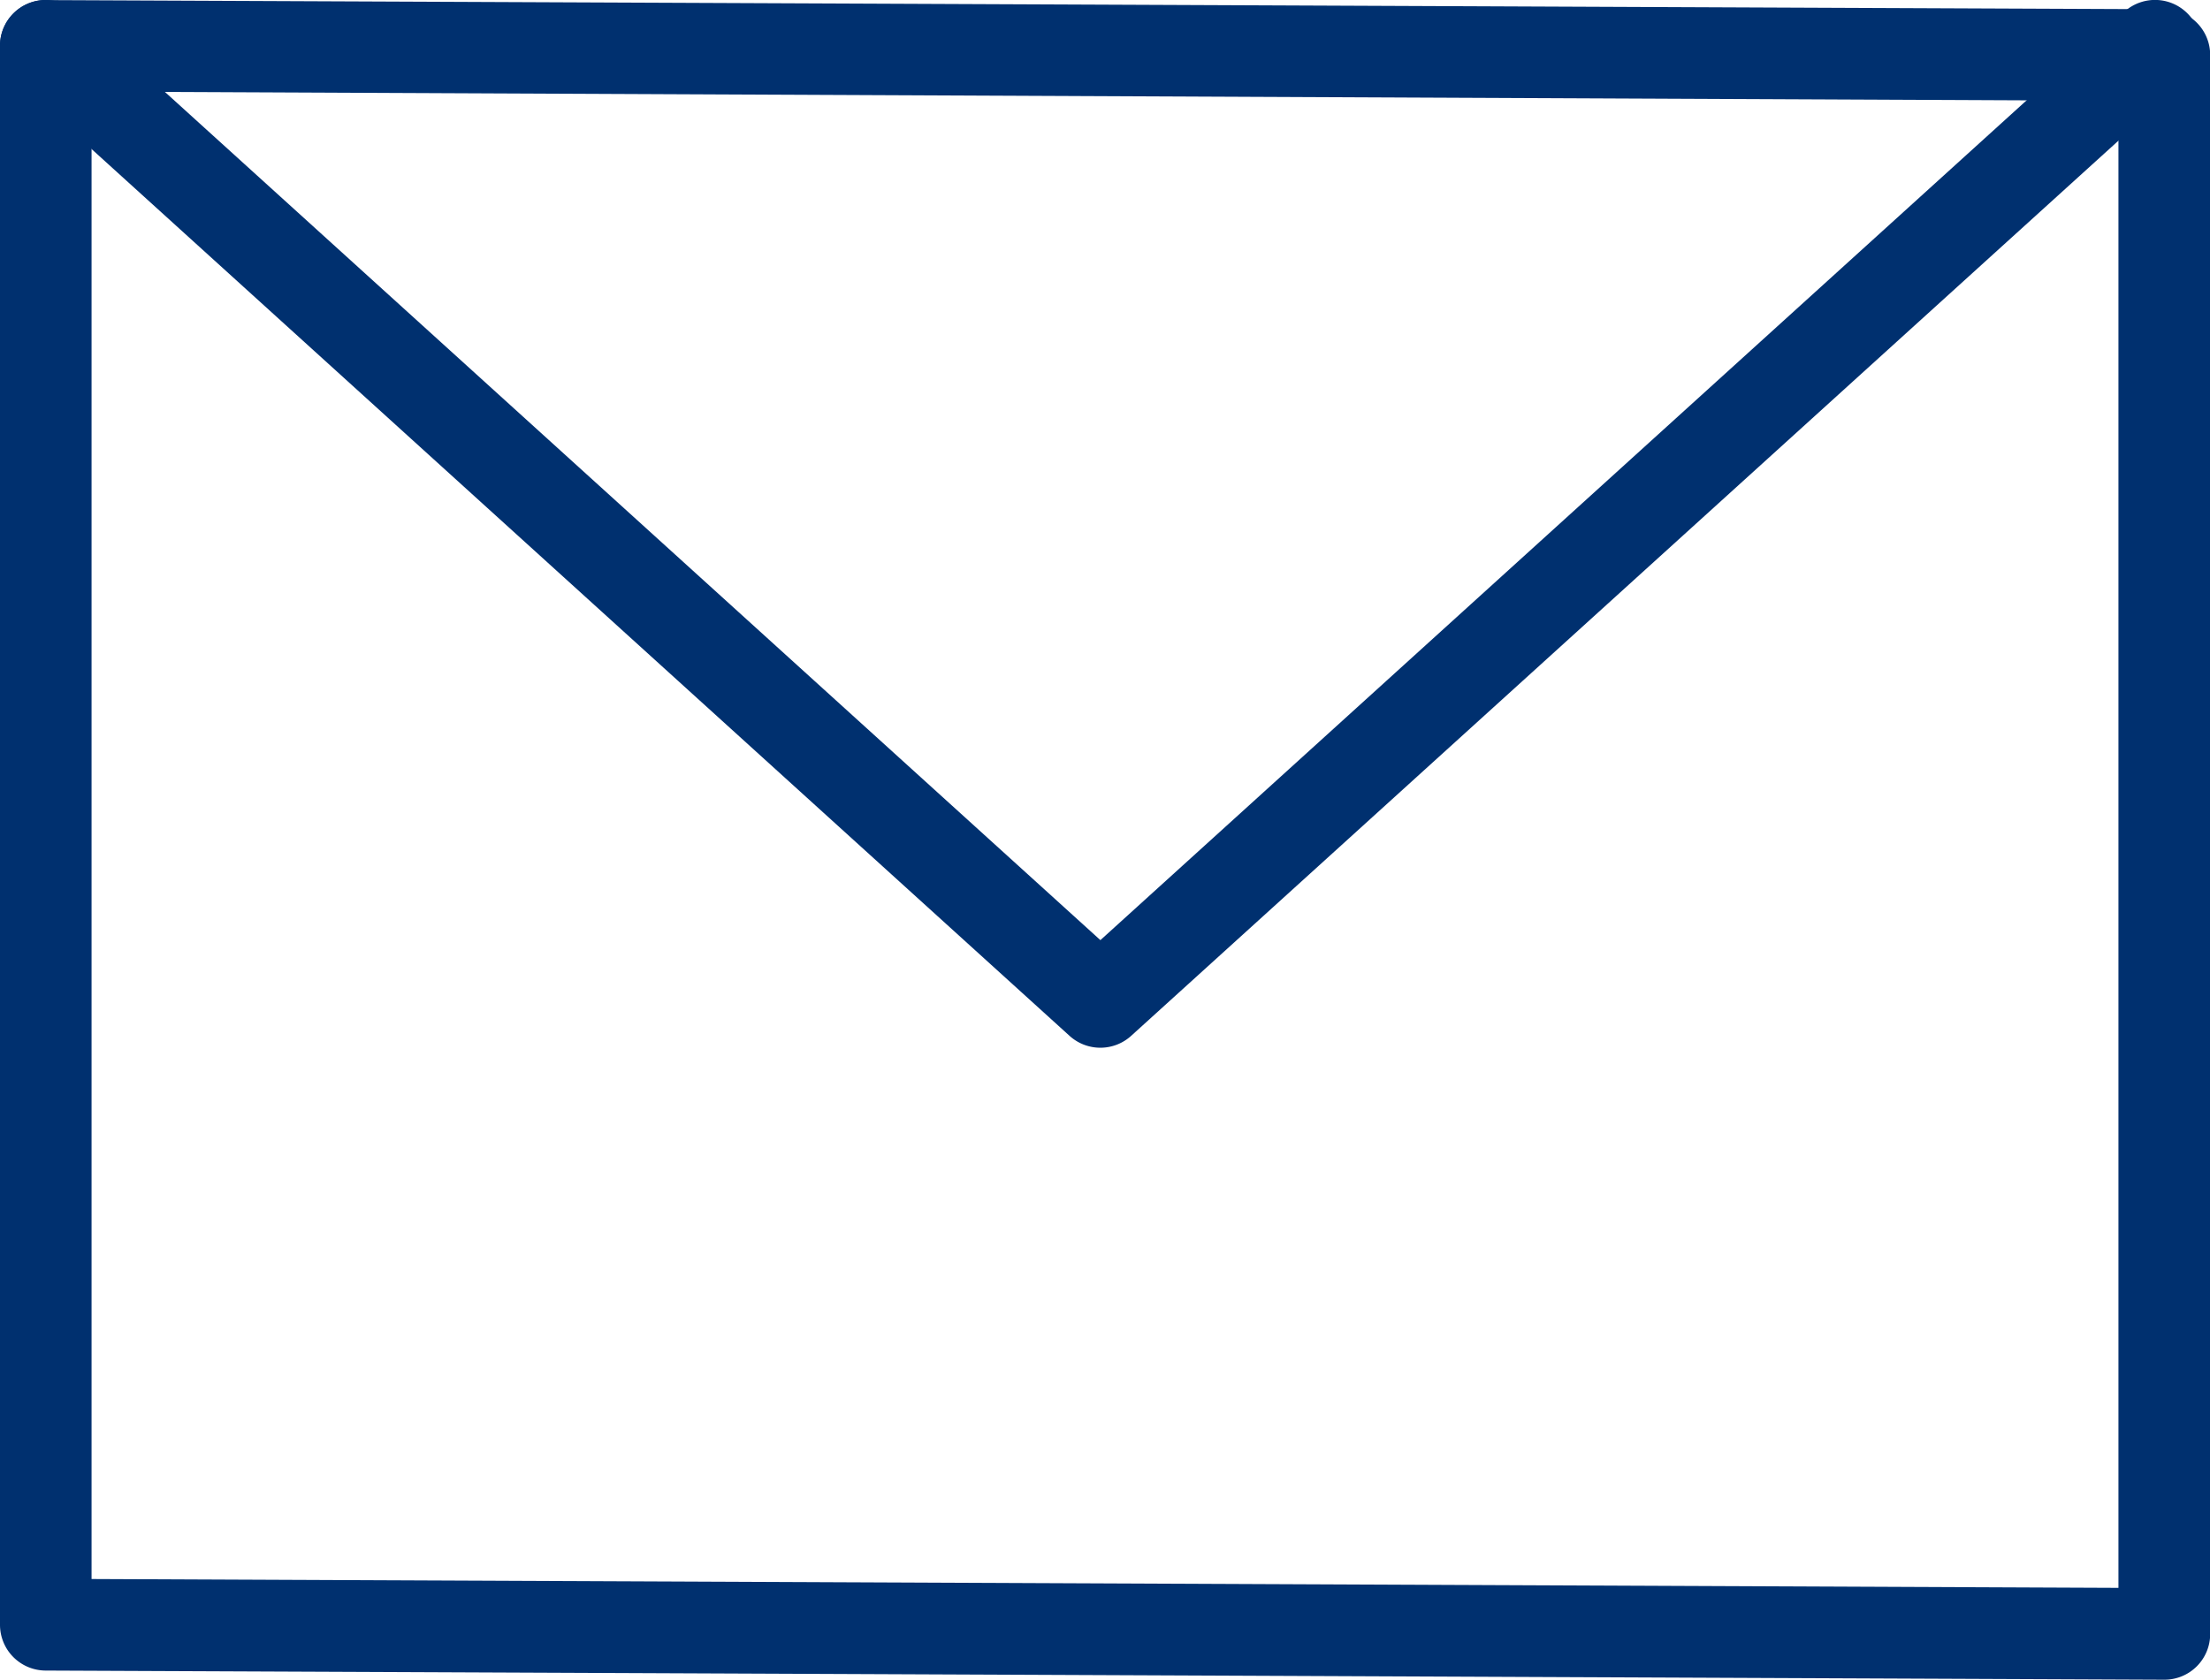
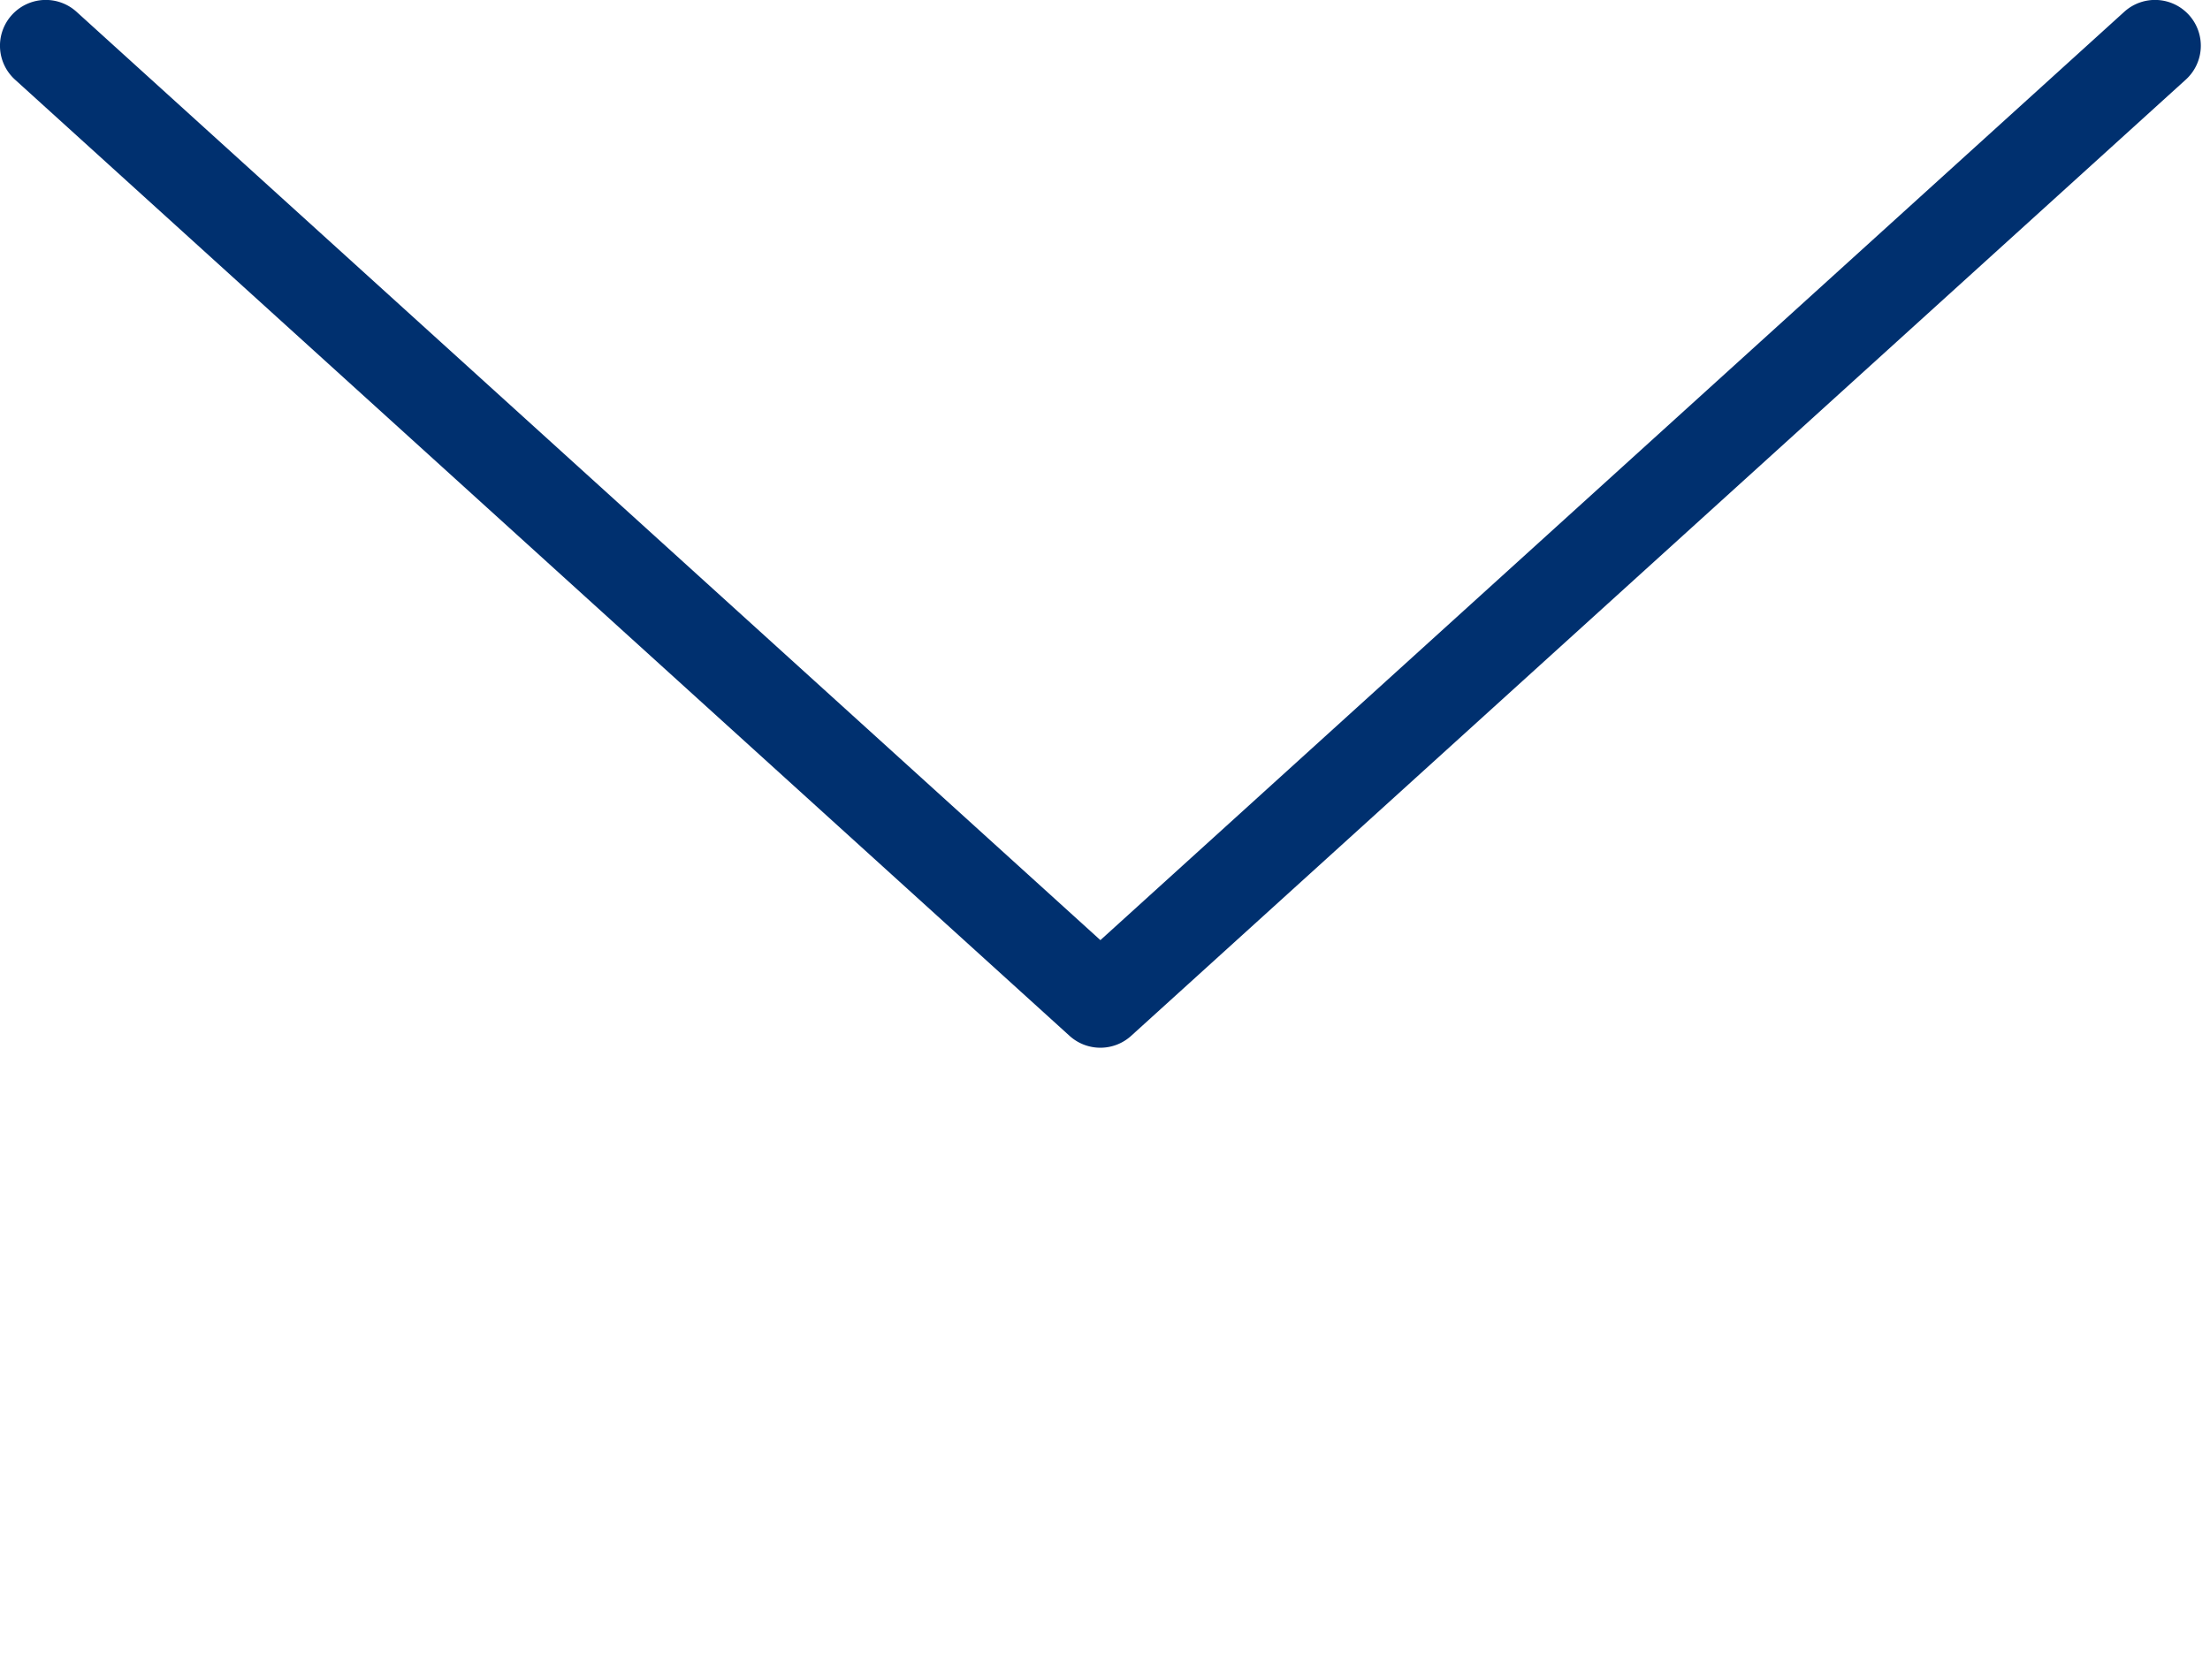
<svg xmlns="http://www.w3.org/2000/svg" width="48.275" height="36.704" viewBox="0 0 48.275 36.704">
  <g id="グループ_101" data-name="グループ 101" transform="translate(1 1)">
-     <path id="パス_101" data-name="パス 101" d="M-645.143,103.7h0l-46.275-.2a1,1,0,0,1-1-1V68a1,1,0,0,1,.294-.709,1,1,0,0,1,.71-.291l46.275.2a1,1,0,0,1,1,1v34.5a1,1,0,0,1-.294.709A1,1,0,0,1-645.143,103.7Zm-45.275-2.2,44.275.193V69.2L-690.418,69Z" transform="translate(691.418 -67.998)" fill="#00306f" />
    <path id="パス_102" data-name="パス 102" d="M-668.382,89.891a1,1,0,0,1-.672-.259L-692.09,68.738a1,1,0,0,1-.069-1.413,1,1,0,0,1,1.413-.069l22.365,20.284,22.365-20.284a1,1,0,0,1,1.413.069,1,1,0,0,1-.069,1.413L-667.71,89.632A1,1,0,0,1-668.382,89.891Z" transform="translate(691.418 -67.998)" fill="#00306f" />
  </g>
</svg>